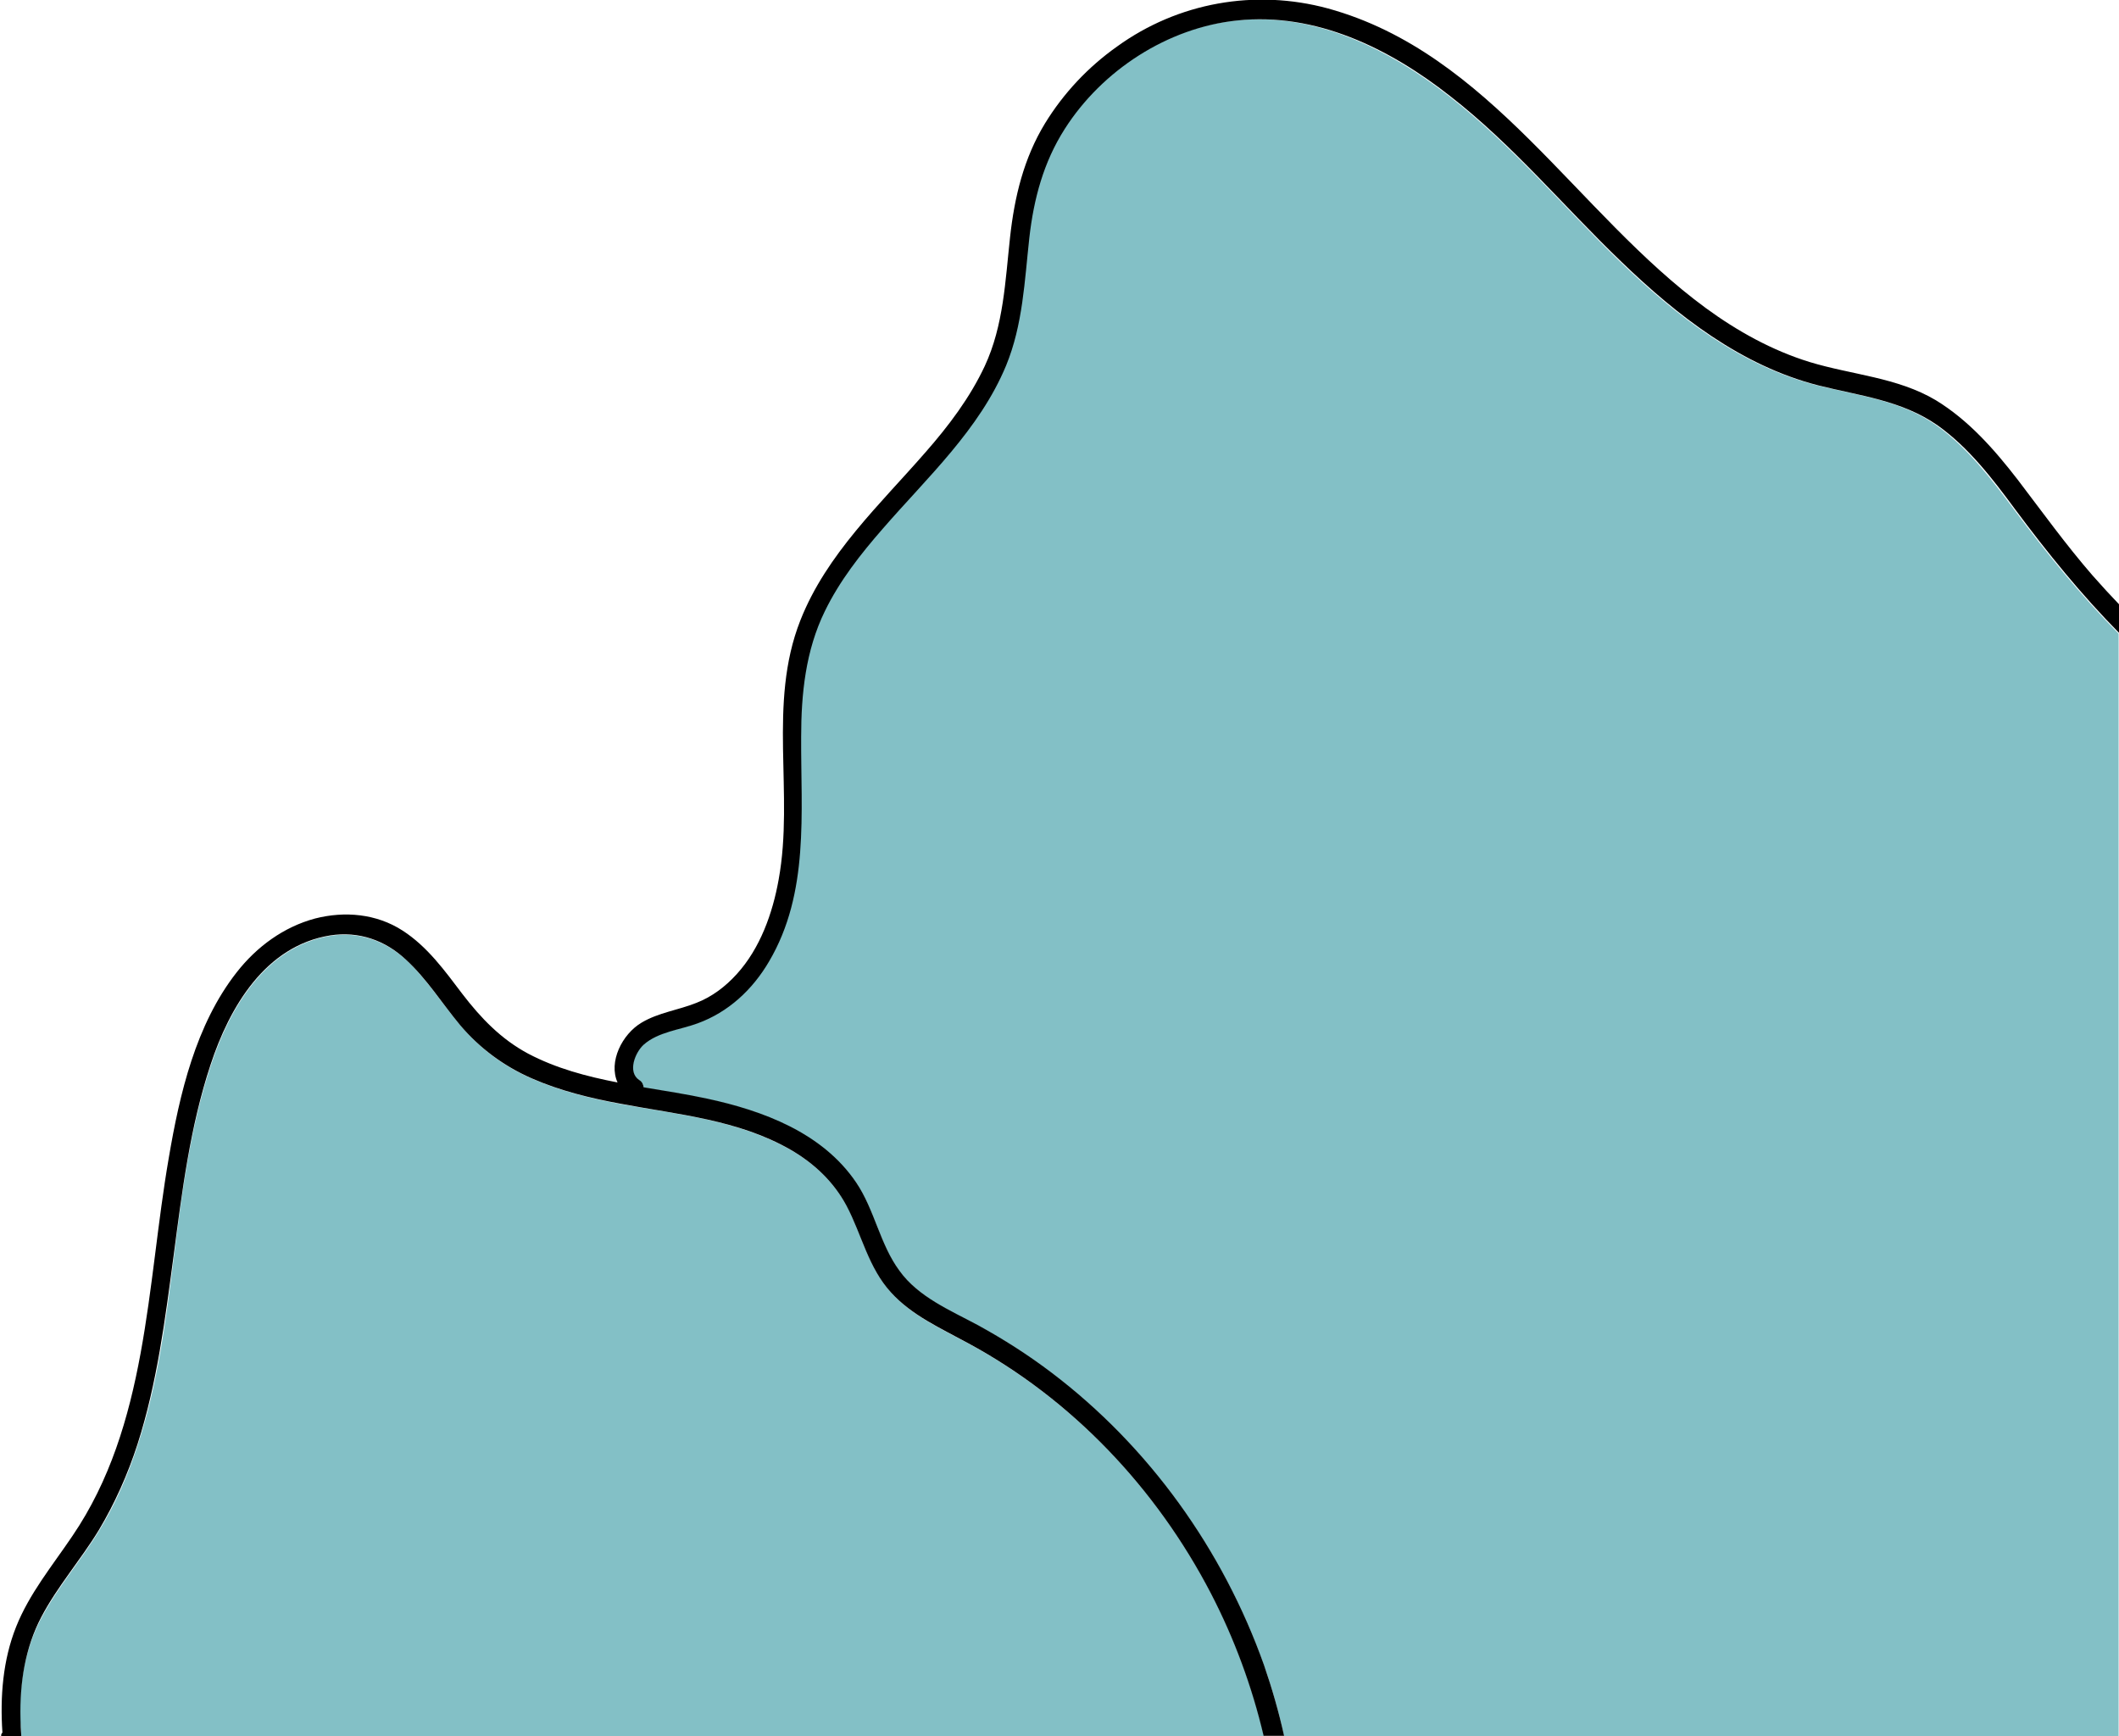
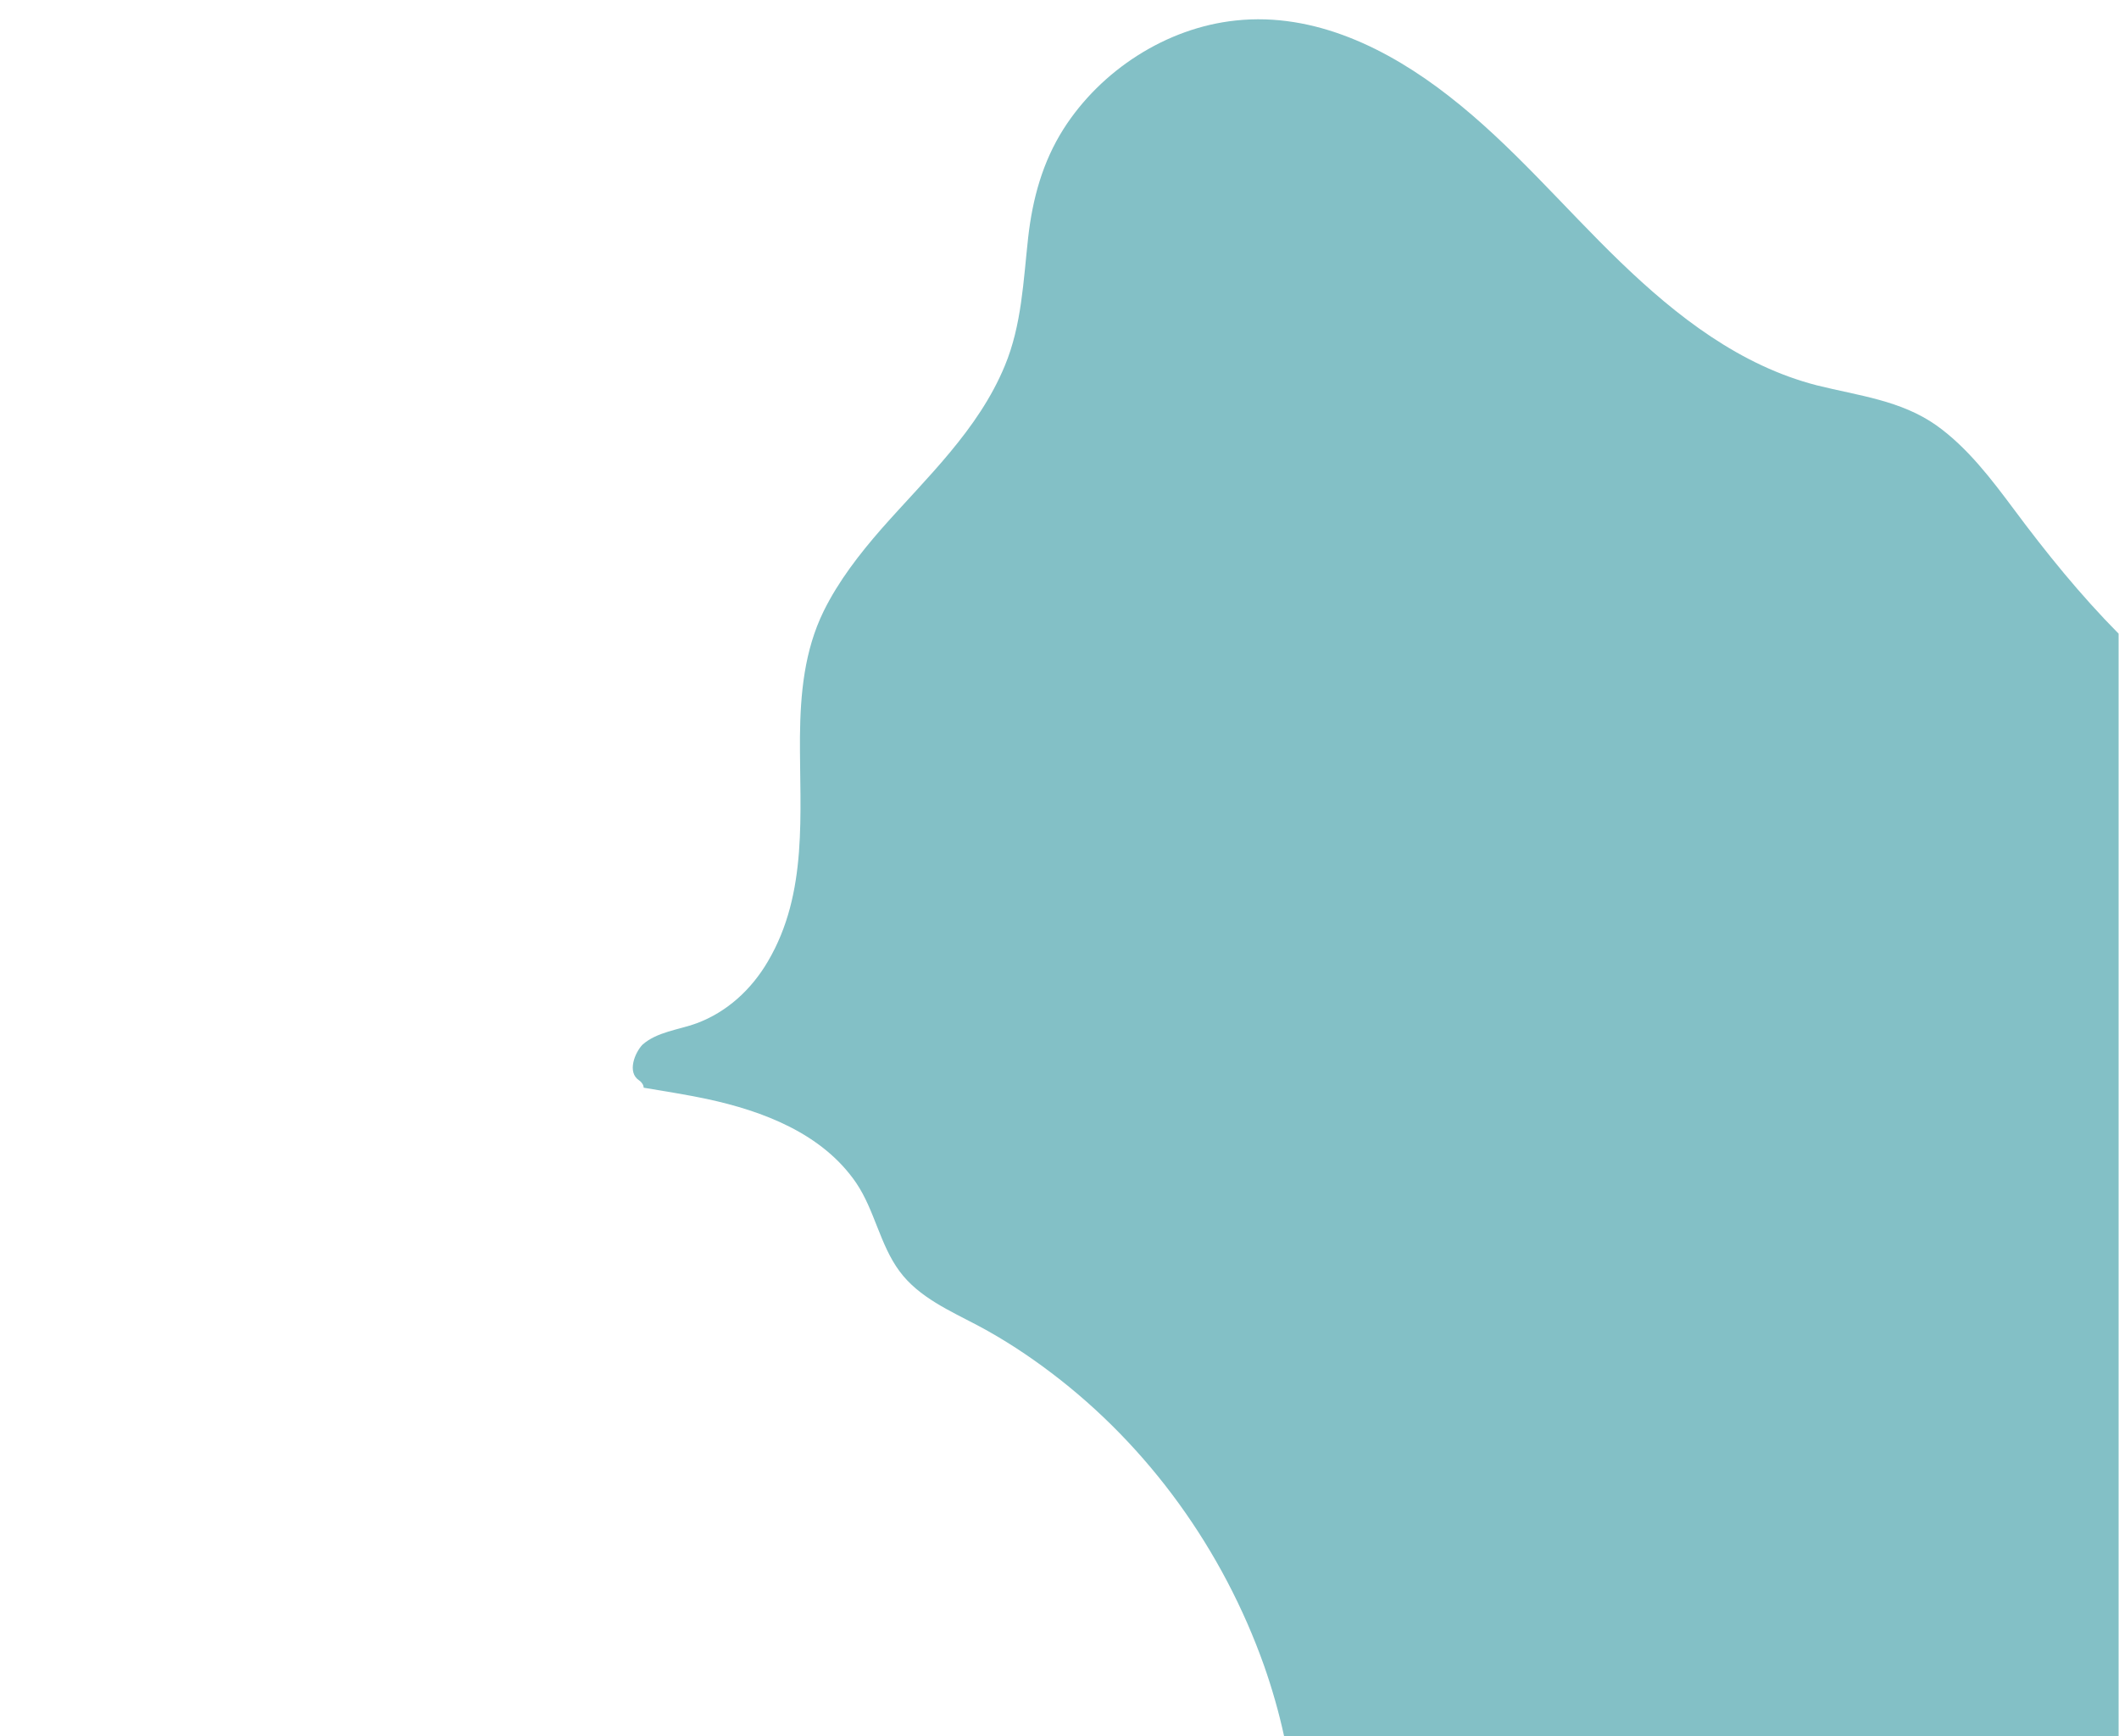
<svg xmlns="http://www.w3.org/2000/svg" version="1.1" id="Calque_1" x="0px" y="0px" viewBox="0 0 527.4 432.1" style="enable-background:new 0 0 527.4 432.1;" xml:space="preserve">
  <style type="text/css">
	.st0{fill:#83C0C6;}
</style>
-   <path class="st0" d="M5.3,432.1h309.3c-2.9-12.3-7.3-24.2-13.1-35.4c-13.6-26.2-34.6-48.4-60.6-62.4c-6.7-3.6-13.8-6.8-19-12.5  c-5.7-6.2-7.3-14.3-11.1-21.6c-3.2-6-8.2-10.7-14-14c-12.9-7.4-27.9-8.8-42.2-11.4c-7.5-1.4-15-3.2-22.1-6.3c-7-3-13-7.5-17.9-13.3  c-4.5-5.3-8.3-11.4-13.4-16.2c-5.2-4.8-11.8-7.2-18.9-6.1c-16.2,2.6-25.1,17.9-29.8,32.2c-5.1,15.4-7.2,31.6-9.2,47.6  c-2,15.8-4,31.7-9,46.9c-2.4,7.4-5.5,14.6-9.6,21.3c-4.5,7.4-10.2,13.9-14.3,21.6C6.2,410.3,4.8,419,5,427.7  C5.1,429.2,5.2,430.6,5.3,432.1z" />
  <path class="st0" d="M159.1,268.9c0.7,0.5,1.1,1.2,1.1,1.8c5.3,0.9,10.5,1.7,15.7,2.8c14,3,28.8,8.6,37.2,20.9  c4.6,6.8,5.9,15.4,10.8,22c4.8,6.5,12.7,9.9,19.5,13.5c6.4,3.4,12.5,7.4,18.3,11.8c24.3,18.4,42.7,44.1,52.9,72.8  c2,5.7,3.7,11.6,5,17.6h207.7V157.7c-9.5-9.6-18-20.1-26.1-31c-5.6-7.5-11.5-15.3-19.2-20.8c-8.9-6.3-19.4-7.4-29.8-10  c-19.1-4.9-34.9-17.2-48.9-30.7c-14.3-13.8-27-29.1-42.7-41.3c-15-11.7-33.4-20.9-53-18.8c-17.3,1.8-33.6,12.4-42.9,27  c-5.2,8.2-7.7,17.3-8.8,27c-1.2,10.8-1.6,21.8-5.8,31.9c-6.6,16-19.5,27.9-30.7,40.6c-5.5,6.3-10.7,13-14.4,20.5  c-4.8,9.8-5.8,20.5-5.9,31.3c-0.1,19,2.1,38.8-8,55.9c-4.1,7-10.2,12.6-17.8,15.4c-4.4,1.6-9.8,2.1-13.4,5.3  C158,262,156,266.9,159.1,268.9z" />
-   <path d="M0.3,432.1h5c-0.1-1.5-0.2-2.9-0.2-4.4c-0.2-8.8,1.1-17.5,5.2-25.3c4-7.6,9.8-14.2,14.3-21.6c4-6.7,7.2-13.9,9.6-21.3  c4.9-15.2,6.9-31.2,9-46.9c2.1-16,4.1-32.2,9.2-47.6c4.7-14.3,13.6-29.6,29.8-32.2c7.1-1.1,13.7,1.2,18.9,6.1  c5.2,4.8,8.9,10.8,13.4,16.2c4.9,5.8,11,10.3,17.9,13.3c7.1,3.1,14.5,4.9,22.1,6.3c14.3,2.7,29.3,4,42.2,11.4c5.9,3.4,10.8,8,14,14  c3.8,7.2,5.4,15.4,11.1,21.6c5.2,5.7,12.4,8.9,19,12.5c26,14,47,36.2,60.6,62.4c5.8,11.2,10.2,23.1,13.1,35.4h5.1  c-1.3-5.9-3-11.8-5-17.6c-10.2-28.7-28.6-54.4-52.9-72.8c-5.8-4.4-11.9-8.3-18.3-11.8c-6.9-3.7-14.8-7-19.5-13.5  c-4.9-6.6-6.2-15.2-10.8-22c-8.4-12.4-23.2-17.9-37.2-20.9c-5.1-1.1-10.4-1.9-15.7-2.8c-0.1-0.7-0.4-1.4-1.1-1.8c-3-2-1-6.9,1.1-8.8  c3.6-3.2,9.1-3.7,13.4-5.3c7.7-2.8,13.7-8.4,17.8-15.4c10.1-17.1,7.9-37,8-55.9c0-10.7,1.1-21.5,5.9-31.3  c3.7-7.6,8.9-14.2,14.4-20.5c11.1-12.8,24.1-24.7,30.7-40.6c4.2-10.2,4.6-21.1,5.8-31.9c1.1-9.6,3.5-18.7,8.8-27  c9.3-14.6,25.6-25.2,42.9-27c19.6-2.1,38,7,53,18.8c15.7,12.2,28.4,27.6,42.7,41.3c13.9,13.4,29.8,25.8,48.9,30.7  c10.3,2.6,20.8,3.7,29.8,10c7.7,5.5,13.6,13.2,19.2,20.8c8.1,10.9,16.6,21.4,26.1,31v-7.1c-2.3-2.4-4.6-4.9-6.8-7.4  c-6.6-7.6-12.5-15.8-18.6-23.8c-5.8-7.5-12.2-14.8-20.4-19.8c-9.6-5.7-20.9-6.3-31.4-9.5c-9.4-2.9-18-7.7-25.8-13.4  c-32.1-23.5-53.7-63.5-94.1-74.6c-18.1-4.9-37.3-1.5-52.5,9.5c-7.2,5.1-13.3,11.6-17.9,19.1c-5.3,8.7-7.6,18.3-8.7,28.3  c-1.2,10.9-1.6,22-6.3,32.1c-3.7,7.9-9,14.9-14.7,21.4c-11.4,13.1-24.7,25.4-31.2,41.9c-8.2,20.8-1.5,43.1-5.4,64.5  c-1.5,8.4-4.6,17.1-10.4,23.5c-2.8,3.1-6.2,5.7-10.1,7.2c-4.5,1.8-9.4,2.4-13.6,4.9c-4.9,2.9-8.3,9.8-6,14.9  c-7.7-1.5-15.3-3.5-22.3-7.2c-6.7-3.6-11.7-8.8-16.3-14.8c-4.4-5.8-8.7-11.8-14.9-15.8c-6.5-4.2-14.4-4.9-21.8-3  c-7.8,2.1-14.5,7-19.5,13.4c-10.2,13-14.2,30.3-16.9,46.2c-5.5,31.8-5.2,66.5-24,94.1c-5,7.4-10.7,14.3-14,22.6  c-3.3,8.3-4,17.4-3.4,26.3C0.2,431.6,0.3,431.9,0.3,432.1z" />
</svg>